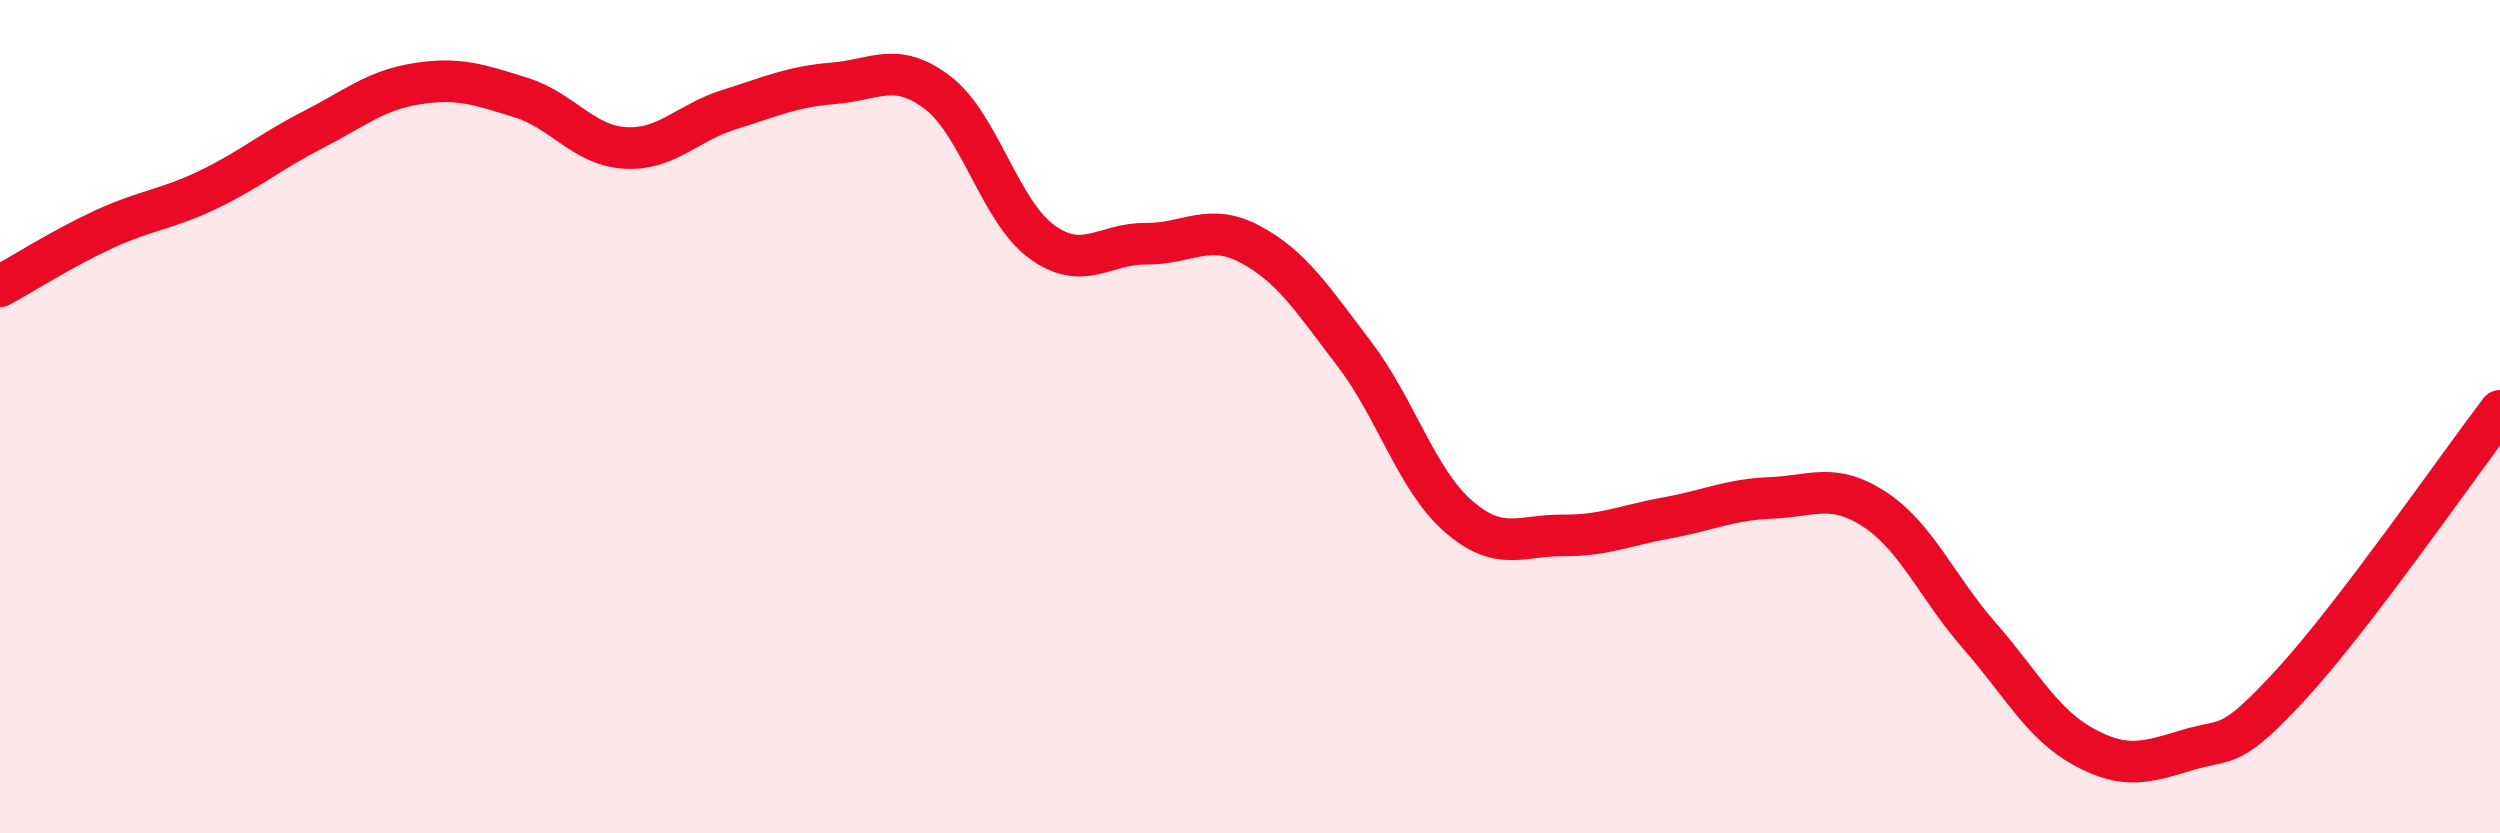
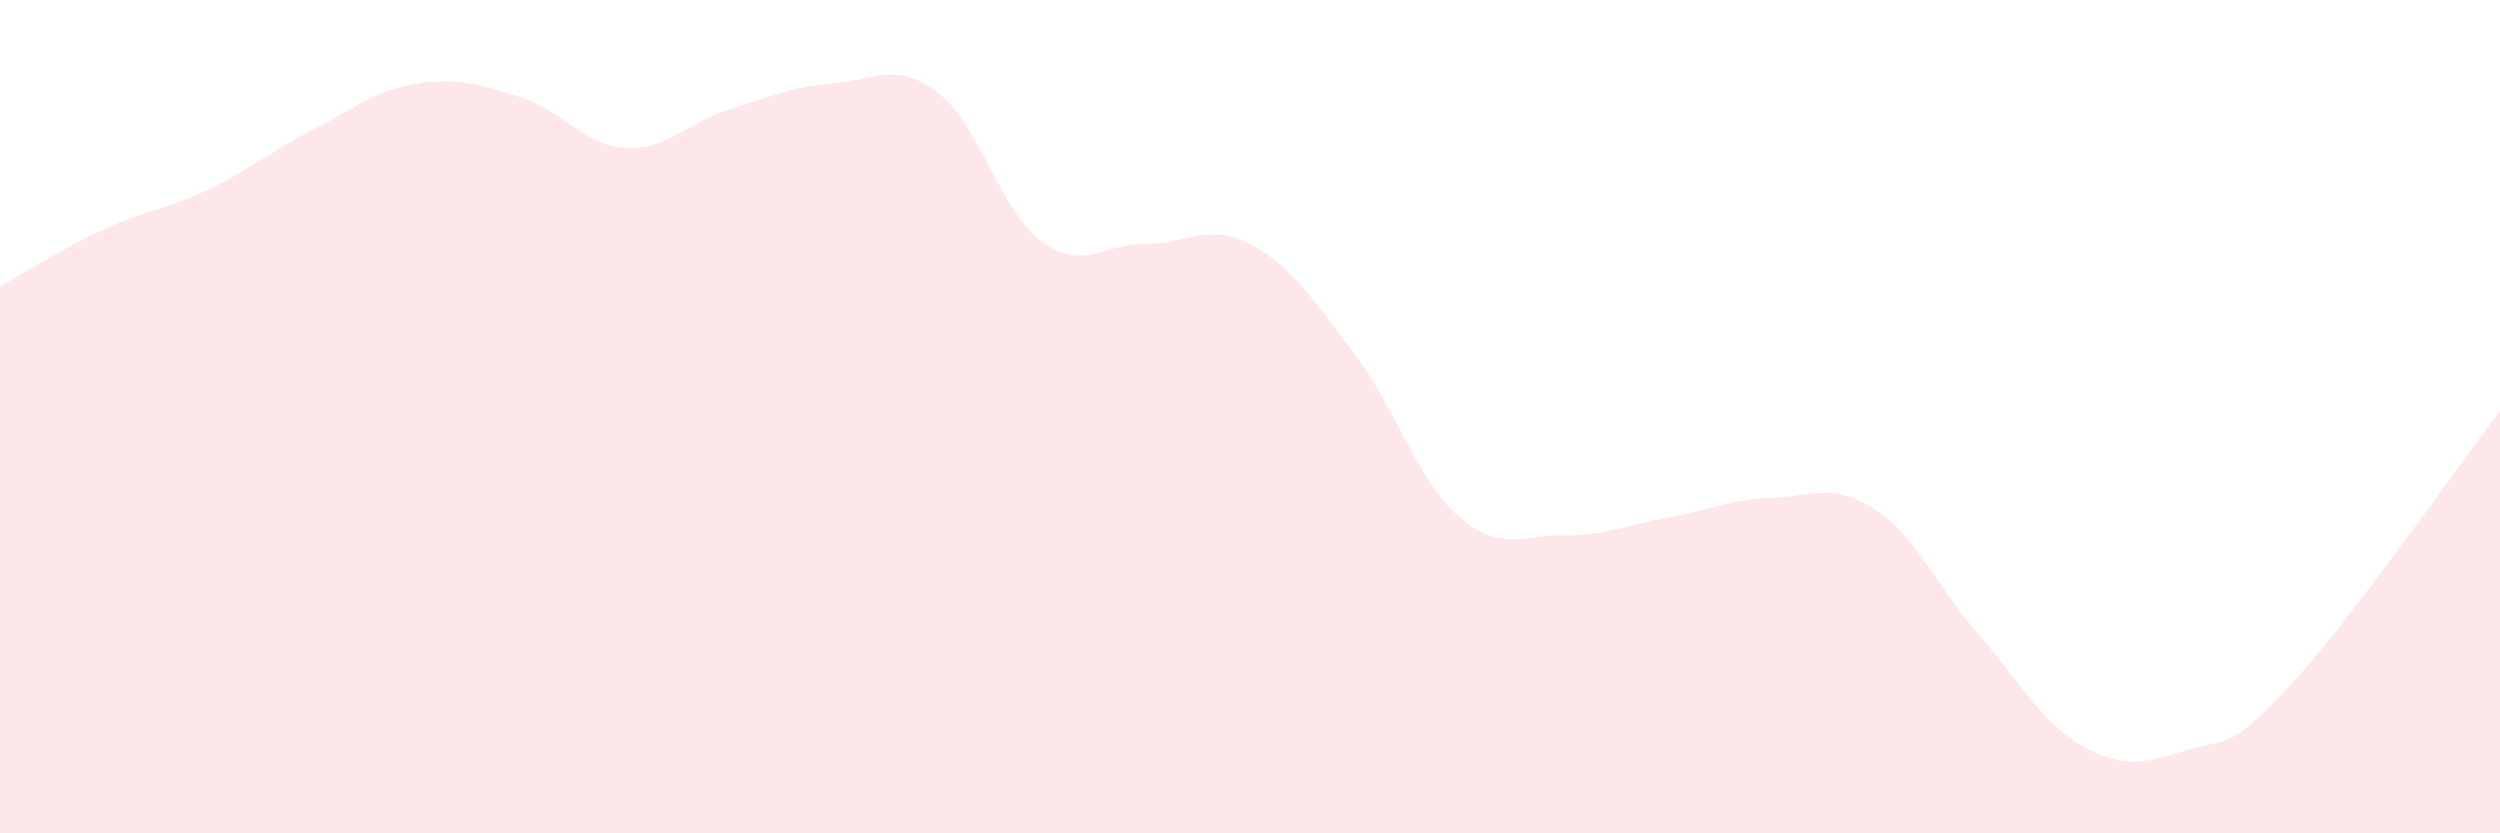
<svg xmlns="http://www.w3.org/2000/svg" width="60" height="20" viewBox="0 0 60 20">
  <path d="M 0,6.87 C 0.5,6.6 1.5,5.96 2.5,5.5 C 3.5,5.04 4,5.03 5,4.55 C 6,4.07 6.5,3.63 7.5,3.12 C 8.5,2.61 9,2.17 10,2.01 C 11,1.85 11.5,2.03 12.5,2.34 C 13.5,2.65 14,3.49 15,3.55 C 16,3.61 16.5,2.94 17.5,2.63 C 18.5,2.32 19,2.08 20,2 C 21,1.92 21.5,1.46 22.5,2.22 C 23.5,2.98 24,5.07 25,5.8 C 26,6.53 26.5,5.84 27.5,5.85 C 28.5,5.86 29,5.33 30,5.86 C 31,6.39 31.5,7.18 32.5,8.49 C 33.5,9.8 34,11.52 35,12.39 C 36,13.26 36.5,12.84 37.5,12.85 C 38.5,12.86 39,12.61 40,12.43 C 41,12.25 41.5,11.99 42.5,11.95 C 43.5,11.91 44,11.57 45,12.23 C 46,12.89 46.5,14.11 47.5,15.25 C 48.5,16.39 49,17.37 50,17.92 C 51,18.47 51.5,18.3 52.5,18 C 53.5,17.7 53.5,18.04 55,16.41 C 56.5,14.78 59,11.17 60,9.86L60 20L0 20Z" fill="#EB0A25" opacity="0.1" stroke-linecap="round" stroke-linejoin="round" />
-   <path d="M 0,6.87 C 0.5,6.6 1.5,5.96 2.5,5.5 C 3.5,5.04 4,5.03 5,4.55 C 6,4.07 6.5,3.63 7.5,3.12 C 8.5,2.61 9,2.17 10,2.01 C 11,1.85 11.5,2.03 12.5,2.34 C 13.5,2.65 14,3.49 15,3.55 C 16,3.61 16.5,2.94 17.5,2.63 C 18.5,2.32 19,2.08 20,2 C 21,1.92 21.5,1.46 22.5,2.22 C 23.5,2.98 24,5.07 25,5.8 C 26,6.53 26.5,5.84 27.5,5.85 C 28.5,5.86 29,5.33 30,5.86 C 31,6.39 31.5,7.18 32.5,8.49 C 33.5,9.8 34,11.52 35,12.39 C 36,13.26 36.5,12.84 37.5,12.85 C 38.5,12.86 39,12.61 40,12.43 C 41,12.25 41.5,11.99 42.5,11.95 C 43.5,11.91 44,11.57 45,12.23 C 46,12.89 46.5,14.11 47.5,15.25 C 48.5,16.39 49,17.37 50,17.92 C 51,18.47 51.5,18.3 52.5,18 C 53.5,17.7 53.5,18.04 55,16.41 C 56.5,14.78 59,11.17 60,9.86" stroke="#EB0A25" stroke-width="1" fill="none" stroke-linecap="round" stroke-linejoin="round" />
</svg>